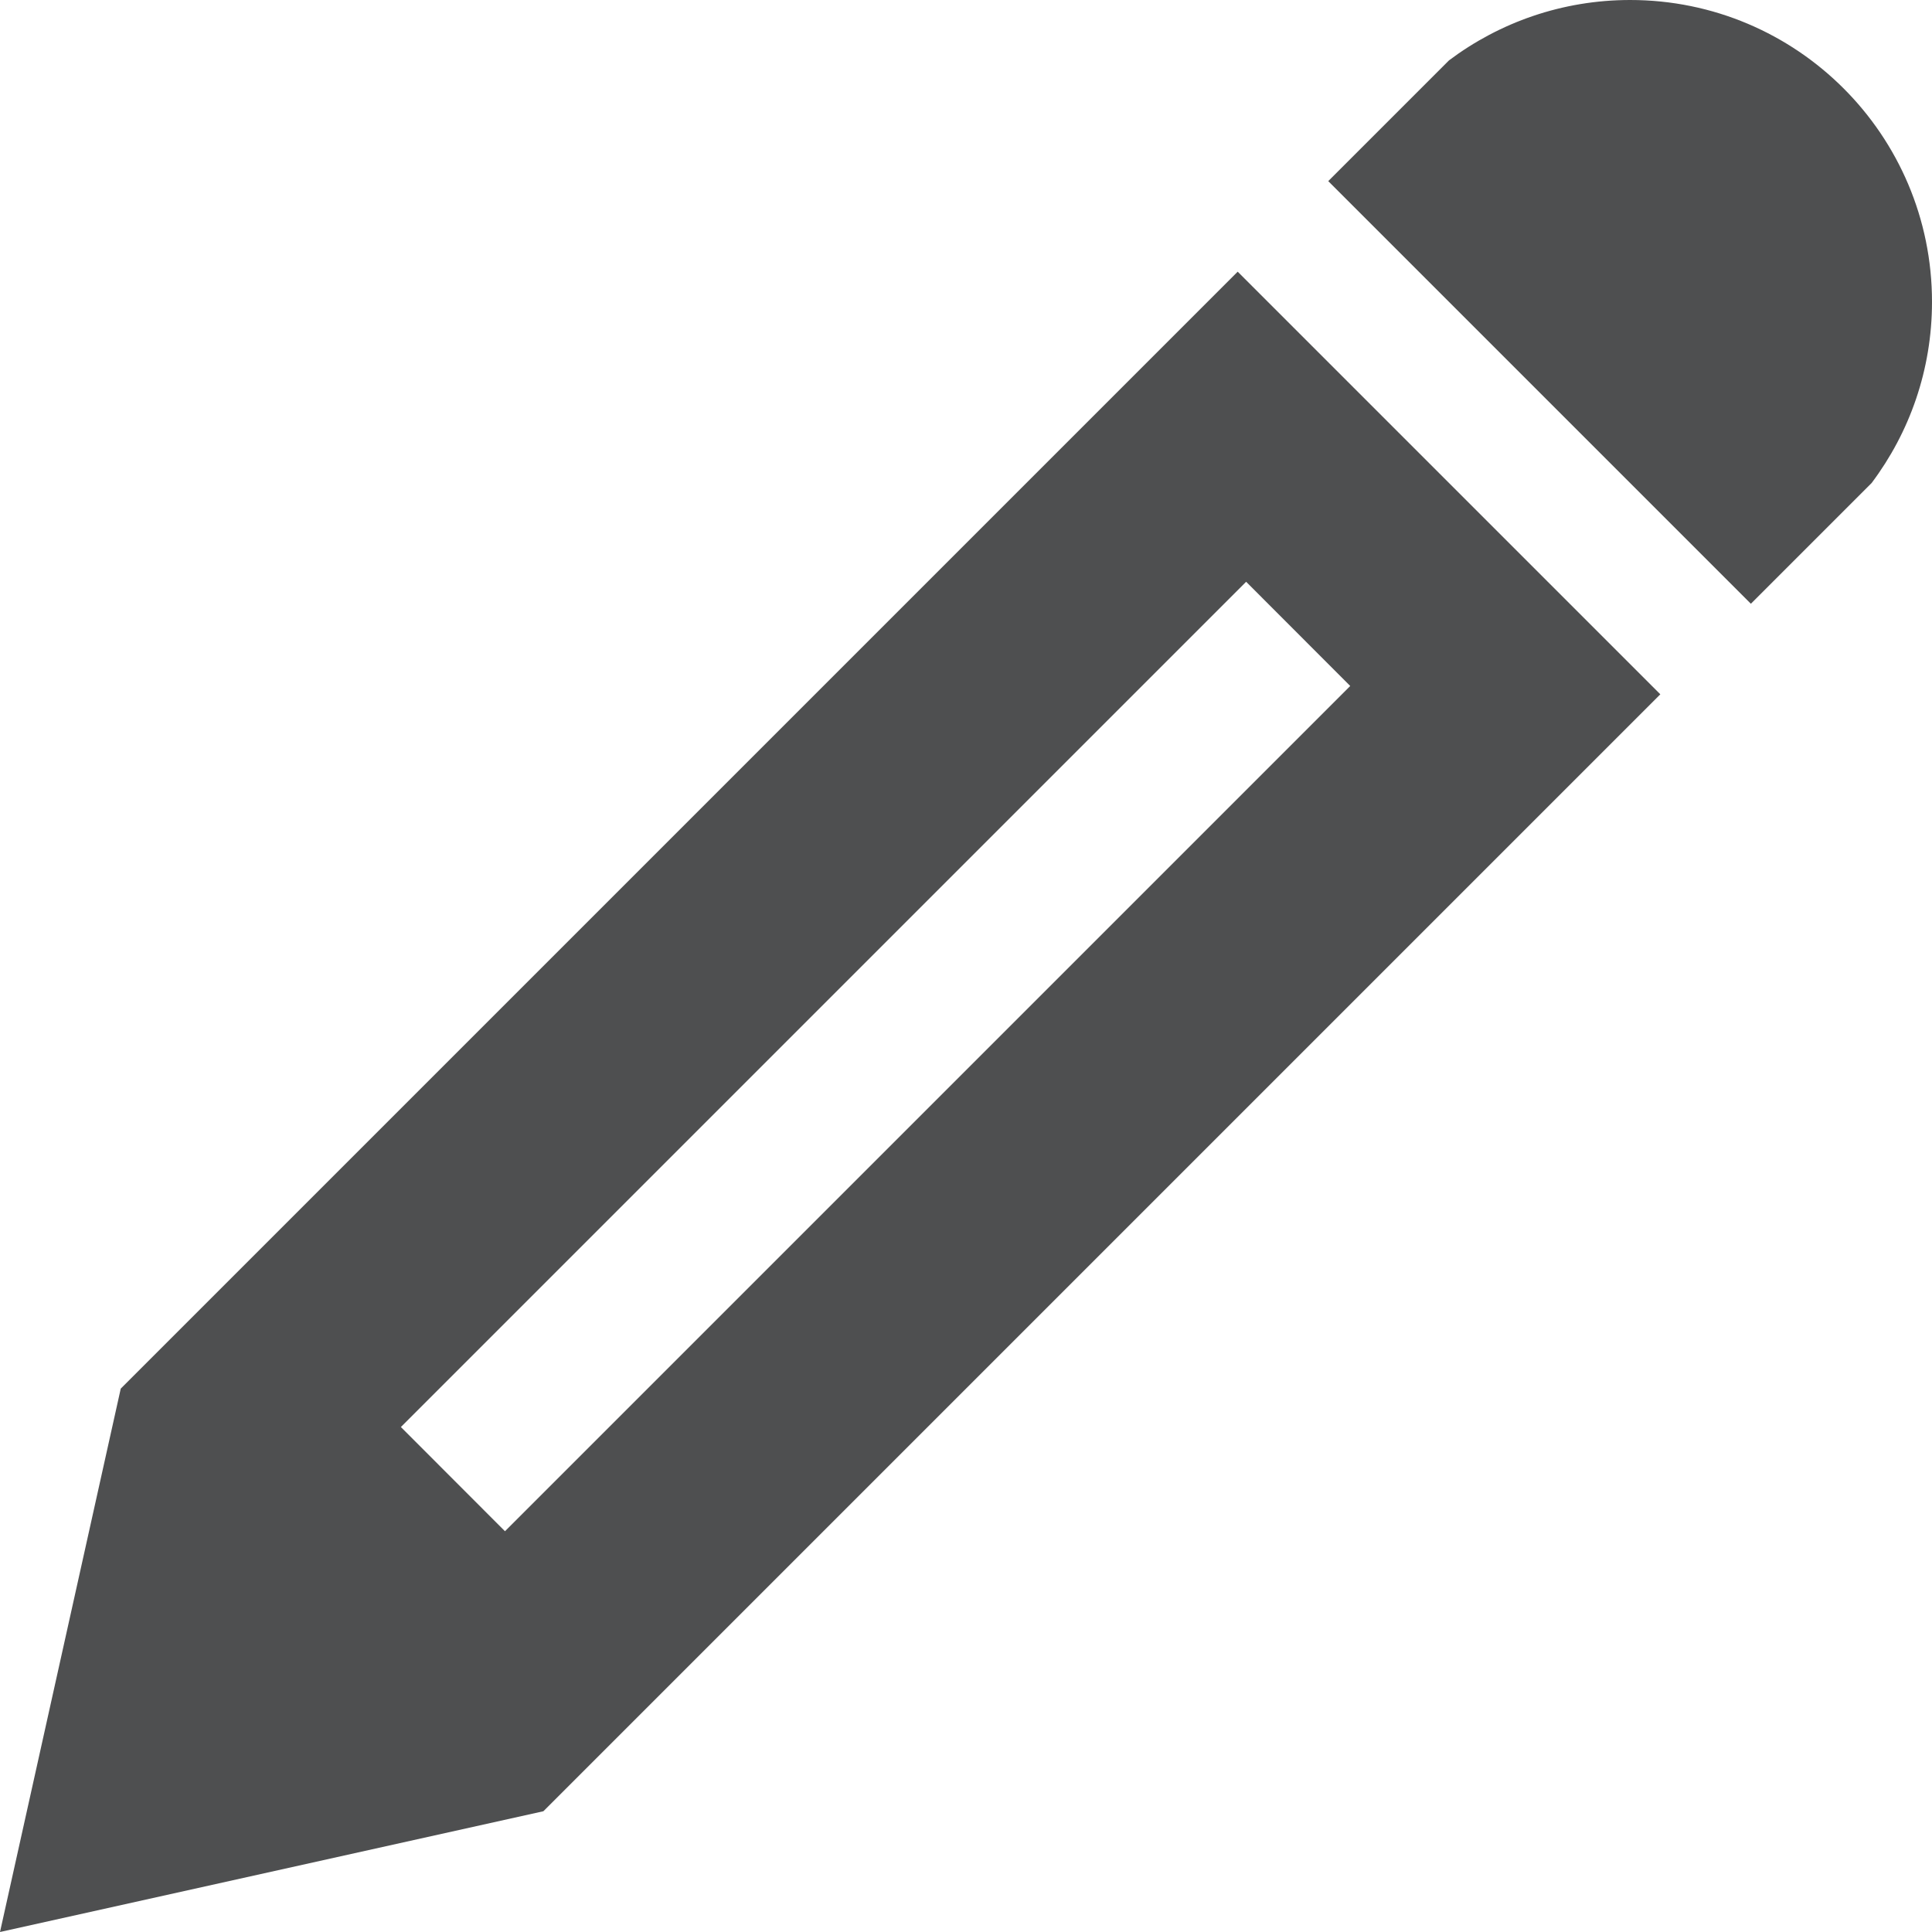
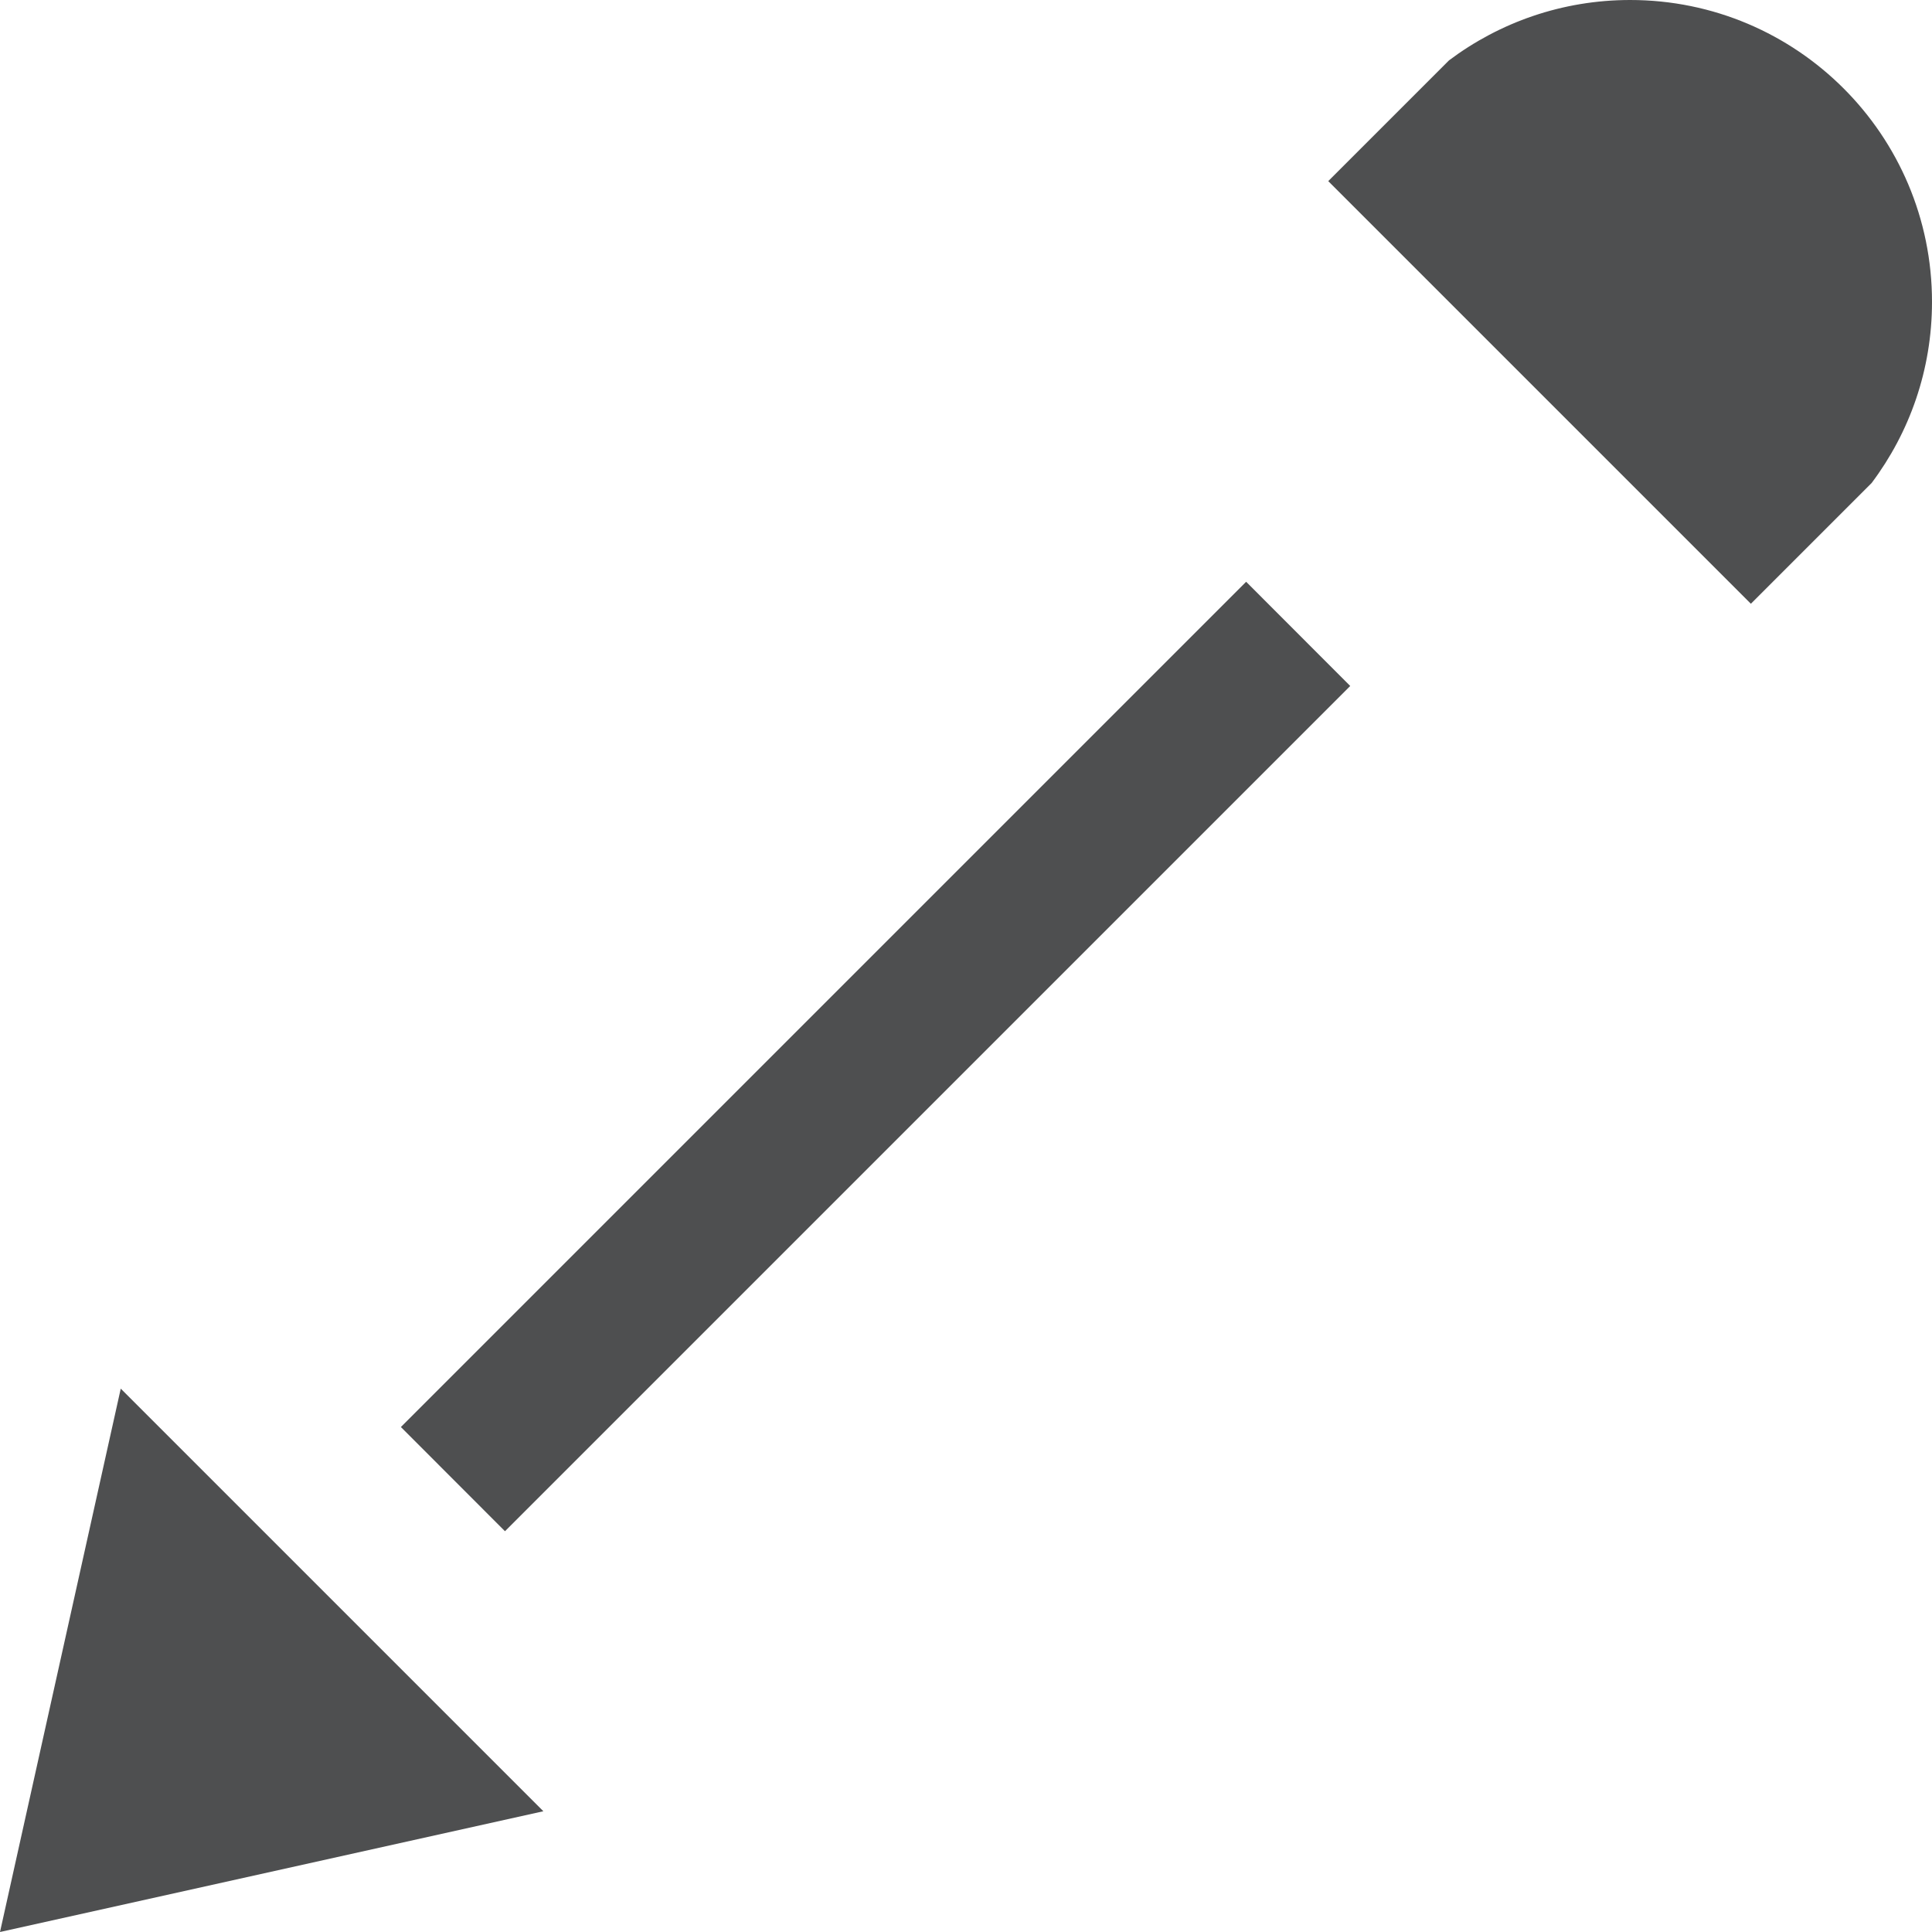
<svg xmlns="http://www.w3.org/2000/svg" version="1.1" id="Layer_1" x="0px" y="0px" viewBox="0 0 16 16" enable-background="new 0 0 16 16" xml:space="preserve">
-   <path fill="#4E4F50" d="M13.5,0C14.881,0,16,1.119,16,2.5c0,0.563-0.186,1.082-0.5,1.5l-1,1L11,1.5l1-1  C12.418,0.186,12.938,0,13.5,0z M1,11.5L0,16l4.5-1l9.25-9.25l-3.5-3.5L1,11.5z M11.182,5.681l-7,7l-0.862-0.863l7-7L11.182,5.681z" />
+   <path fill="#4E4F50" d="M13.5,0C14.881,0,16,1.119,16,2.5c0,0.563-0.186,1.082-0.5,1.5l-1,1L11,1.5l1-1  C12.418,0.186,12.938,0,13.5,0z M1,11.5L0,16l4.5-1l-3.5-3.5L1,11.5z M11.182,5.681l-7,7l-0.862-0.863l7-7L11.182,5.681z" />
</svg>